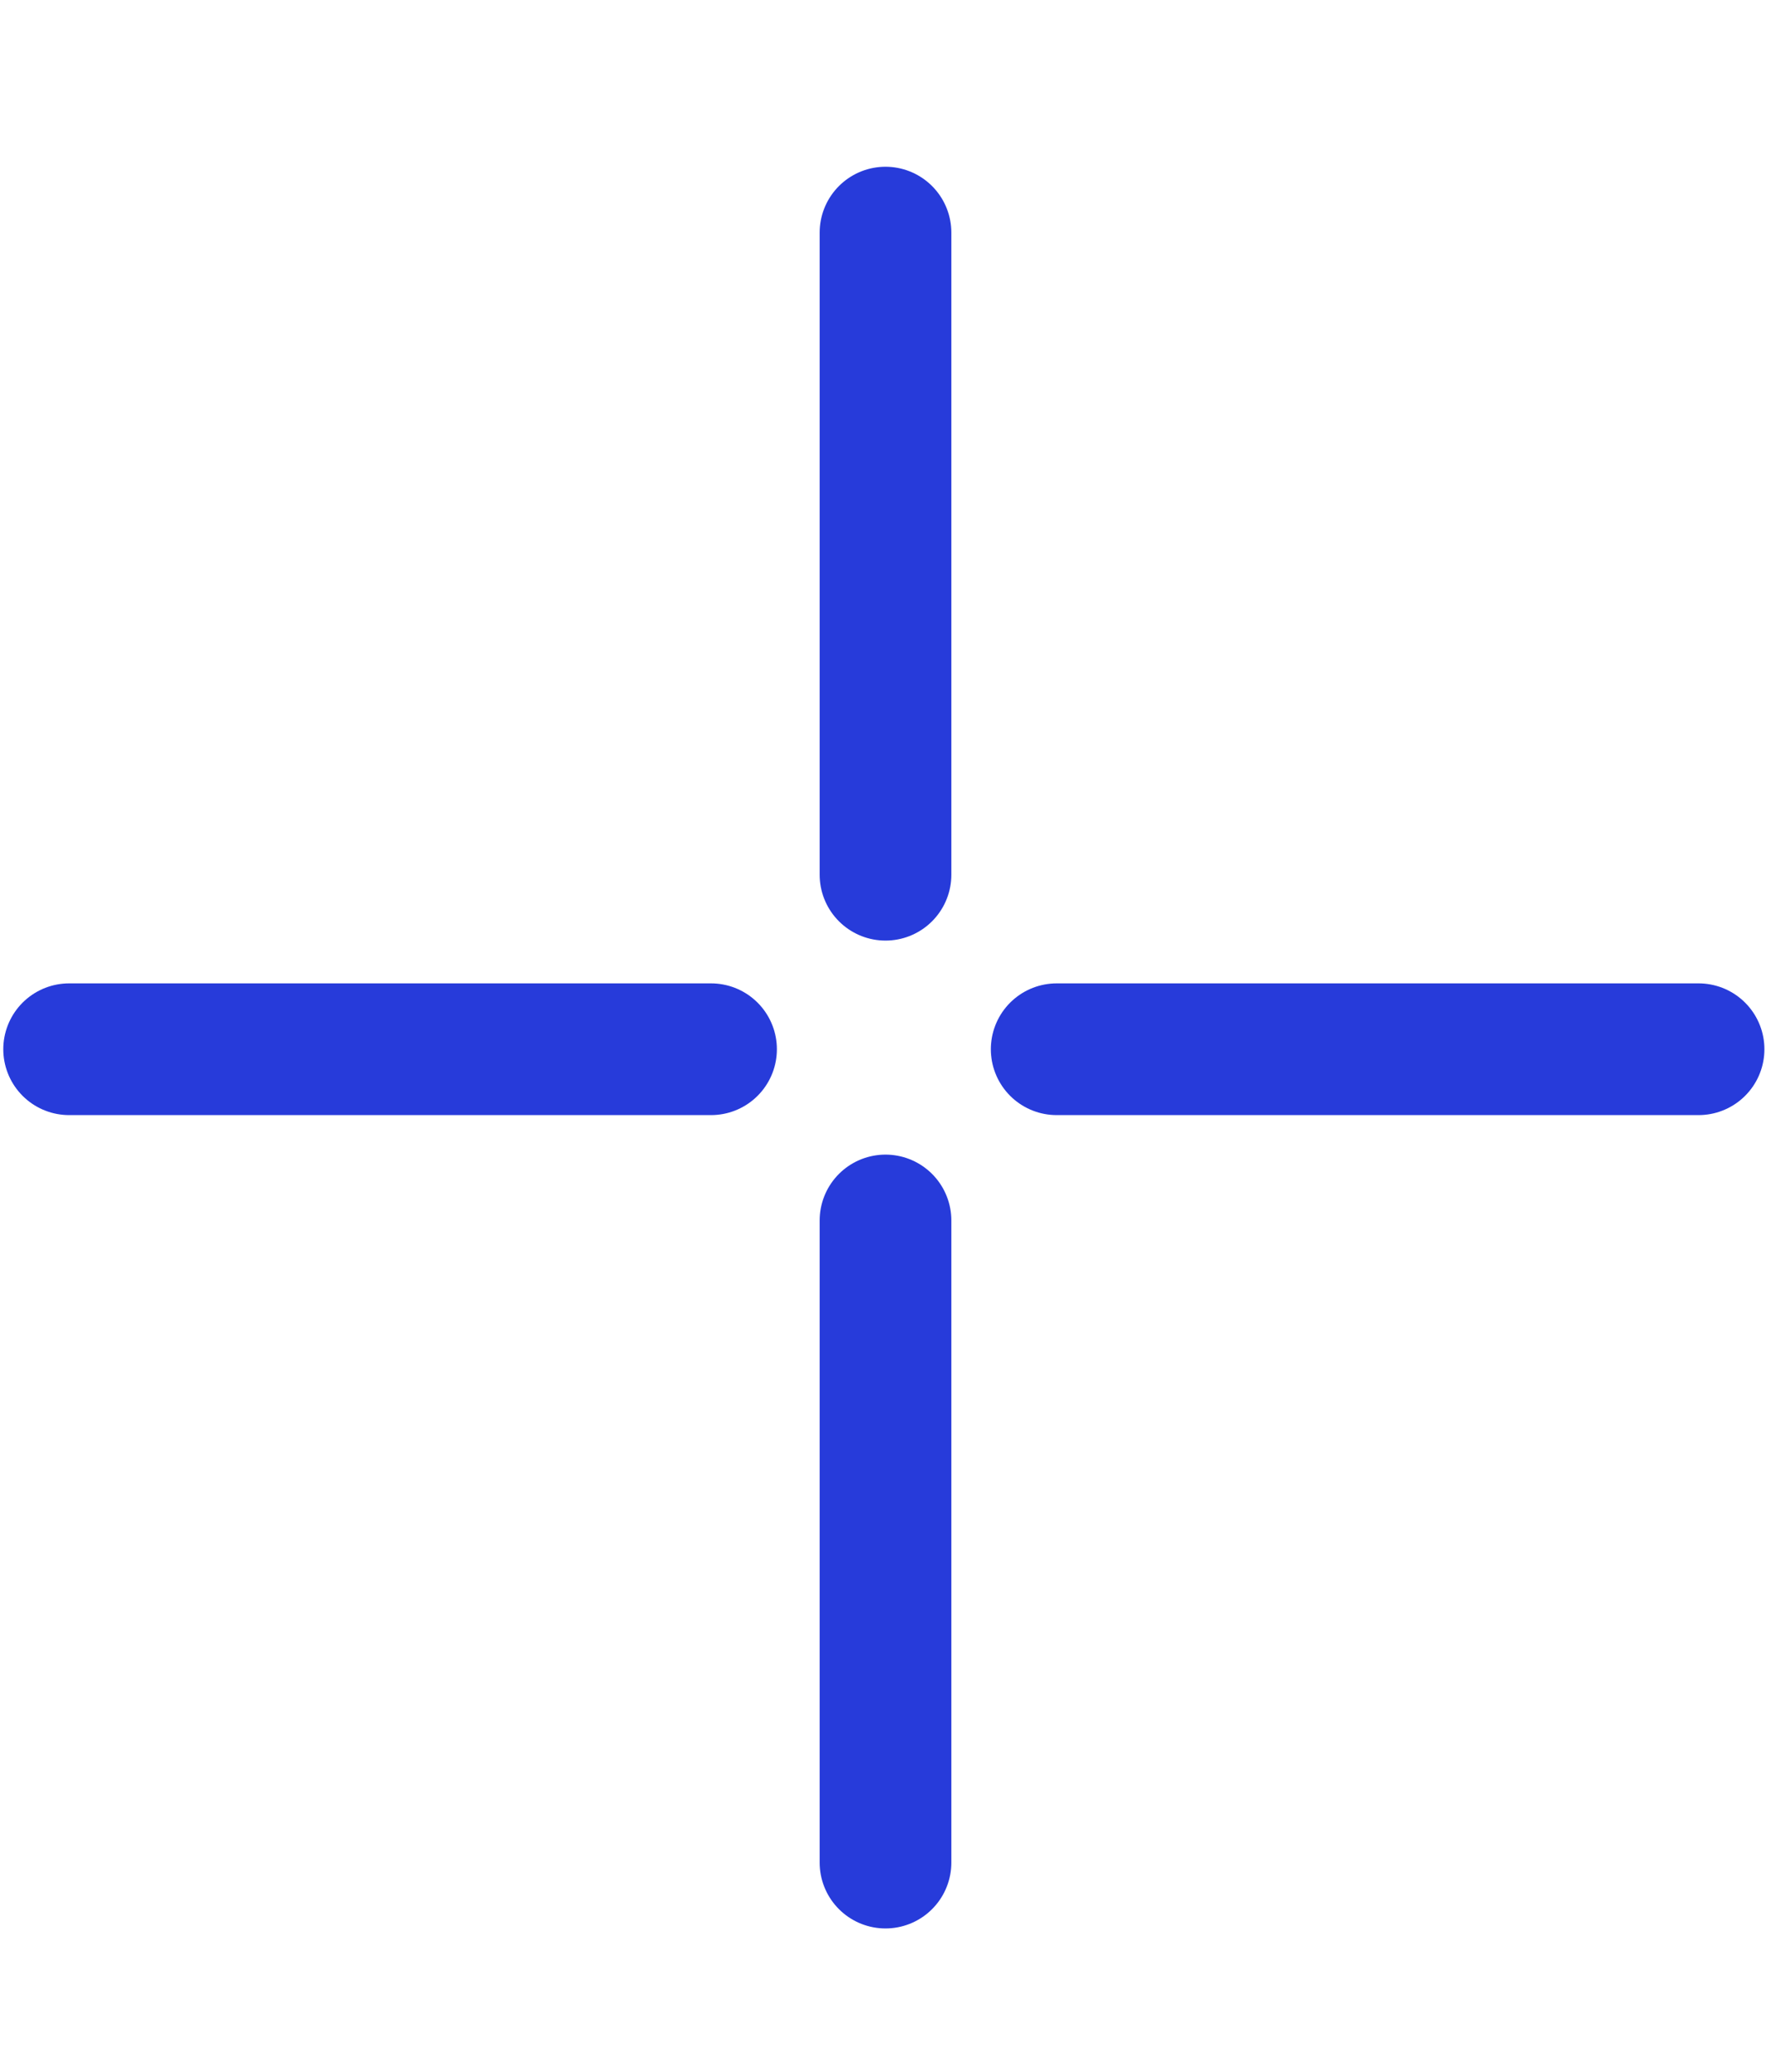
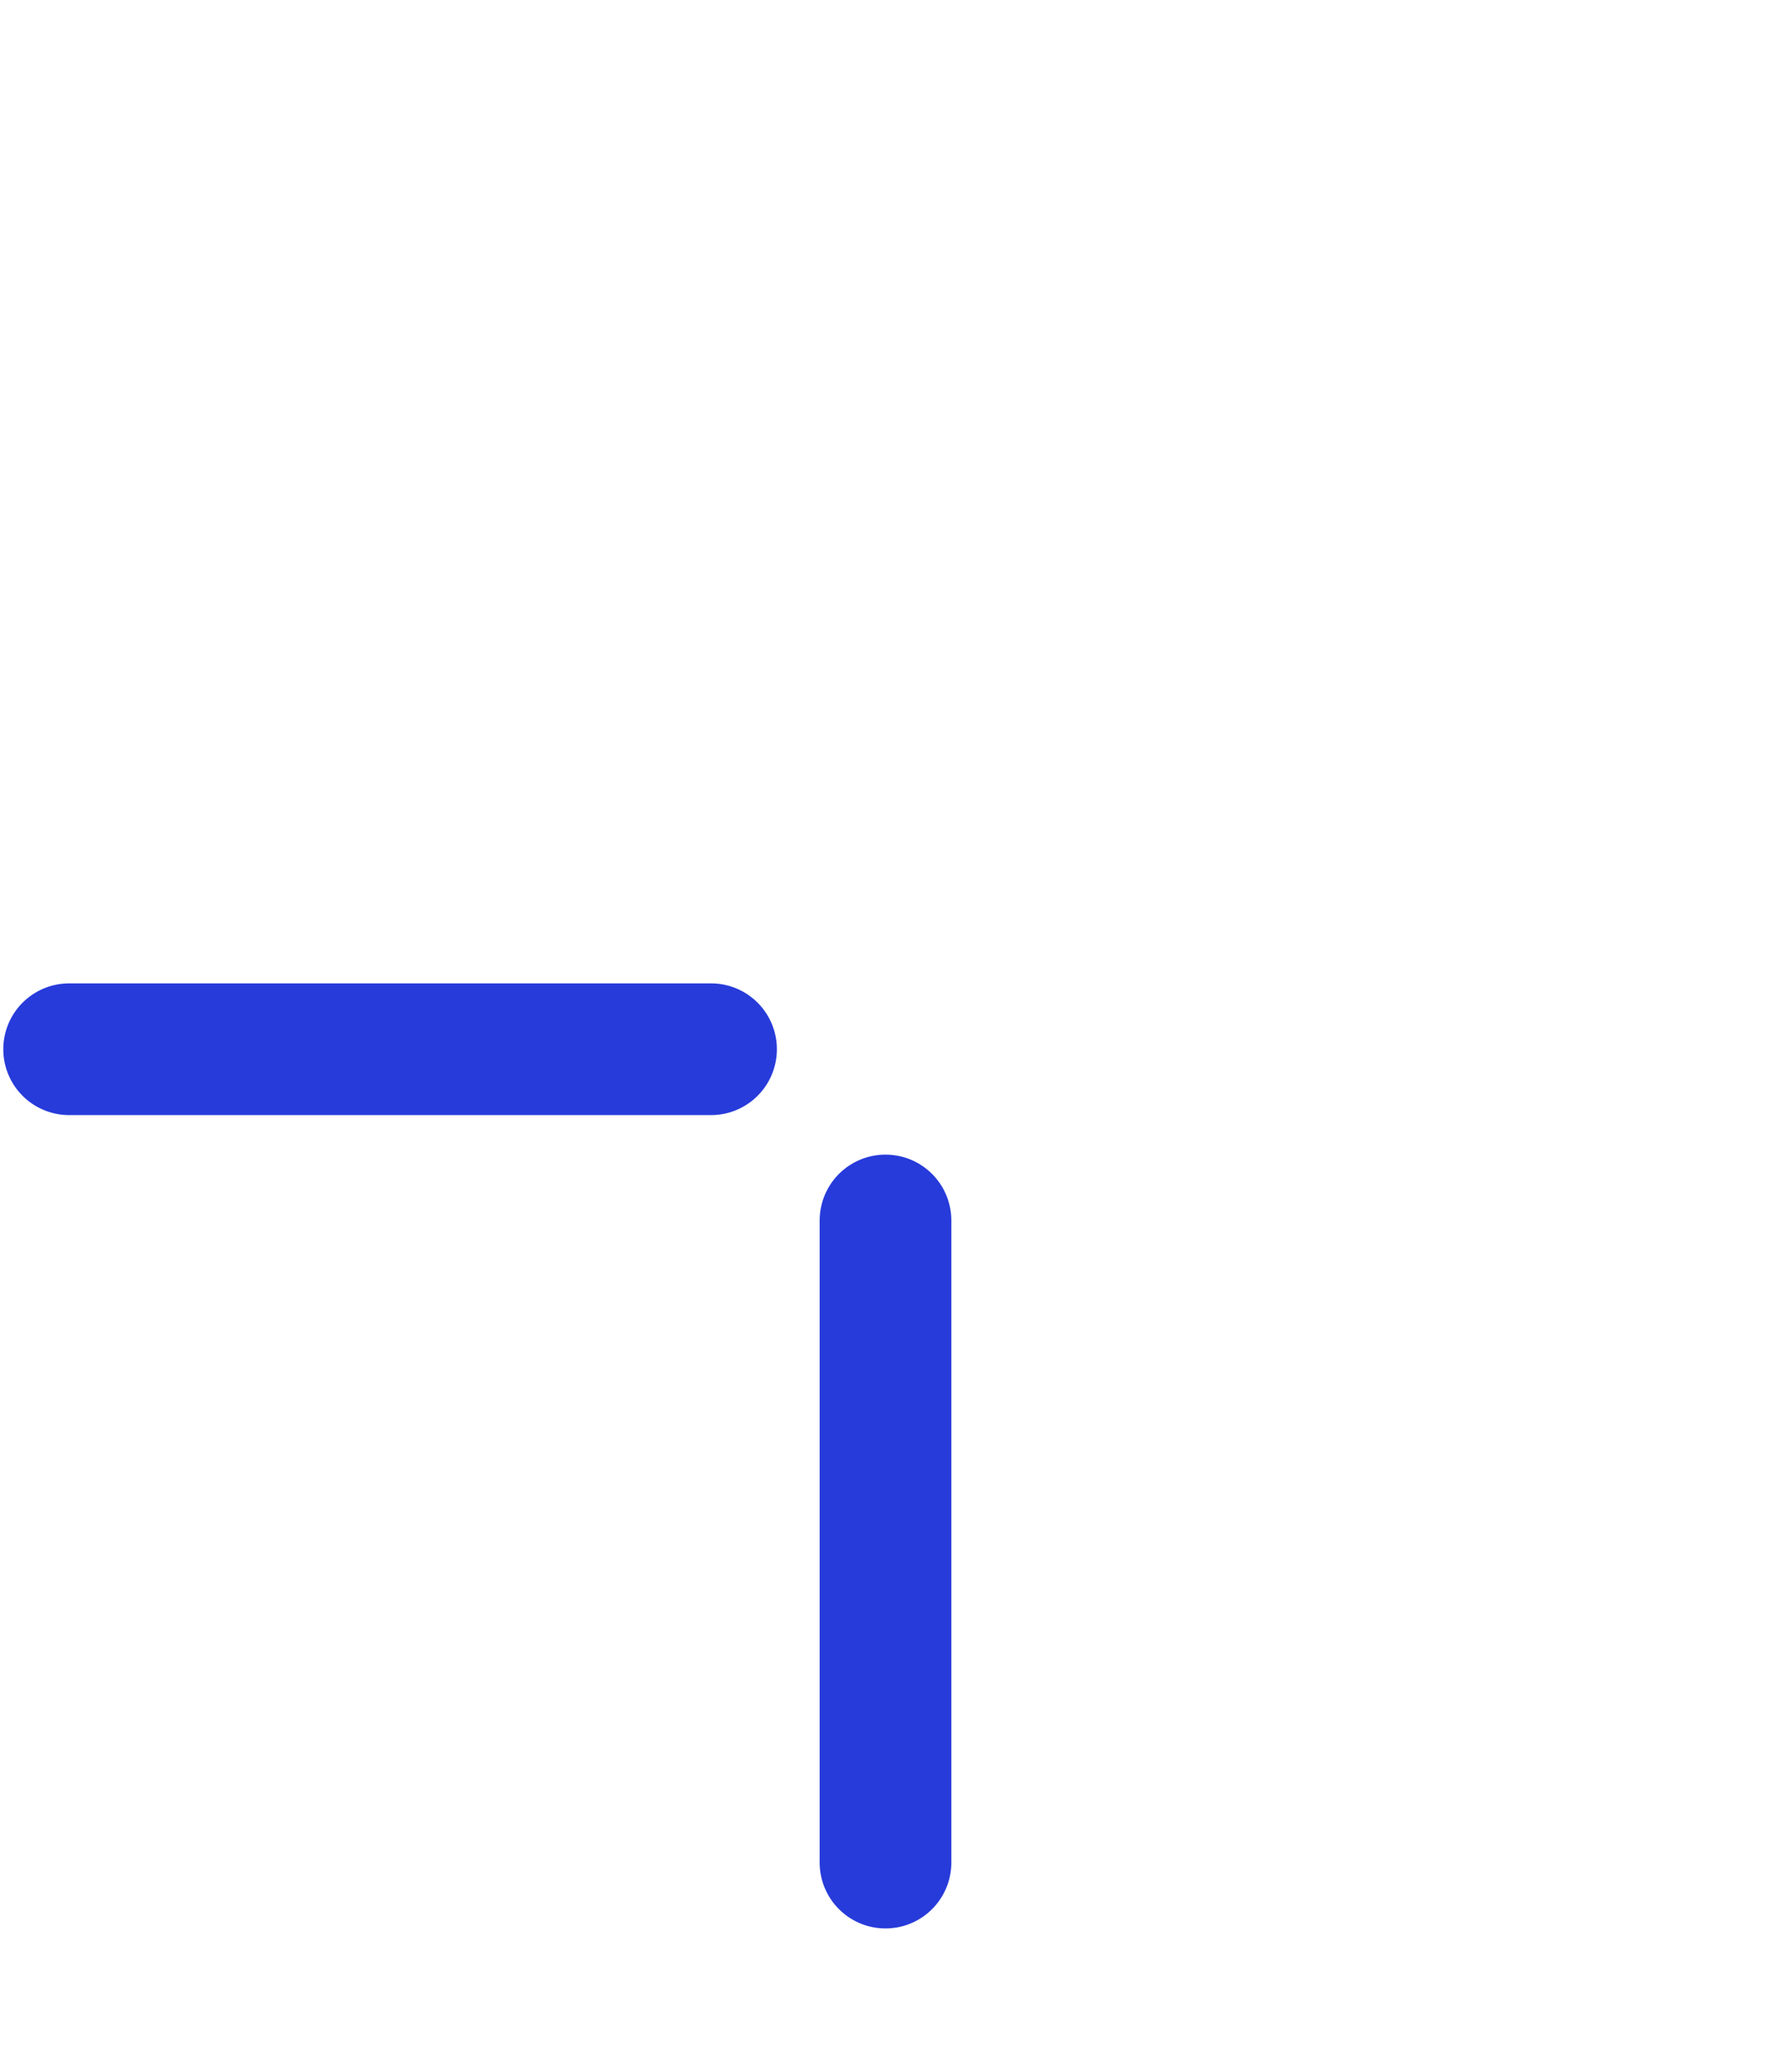
<svg xmlns="http://www.w3.org/2000/svg" width="59" height="69" viewBox="0 0 59 69" fill="none">
-   <path d="M29.5 7.747V29.132" stroke="#273BDA" stroke-width="4.387" stroke-miterlimit="10" stroke-linecap="round" stroke-linejoin="round" />
  <path d="M29.5 40.647V62.032" stroke="#273BDA" stroke-width="4.387" stroke-miterlimit="10" stroke-linecap="round" stroke-linejoin="round" />
  <path d="M2.303 34.944H23.688" stroke="#273BDA" stroke-width="4.387" stroke-miterlimit="10" stroke-linecap="round" stroke-linejoin="round" />
-   <path d="M35.203 34.944H56.587" stroke="#273BDA" stroke-width="4.387" stroke-miterlimit="10" stroke-linecap="round" stroke-linejoin="round" />
</svg>